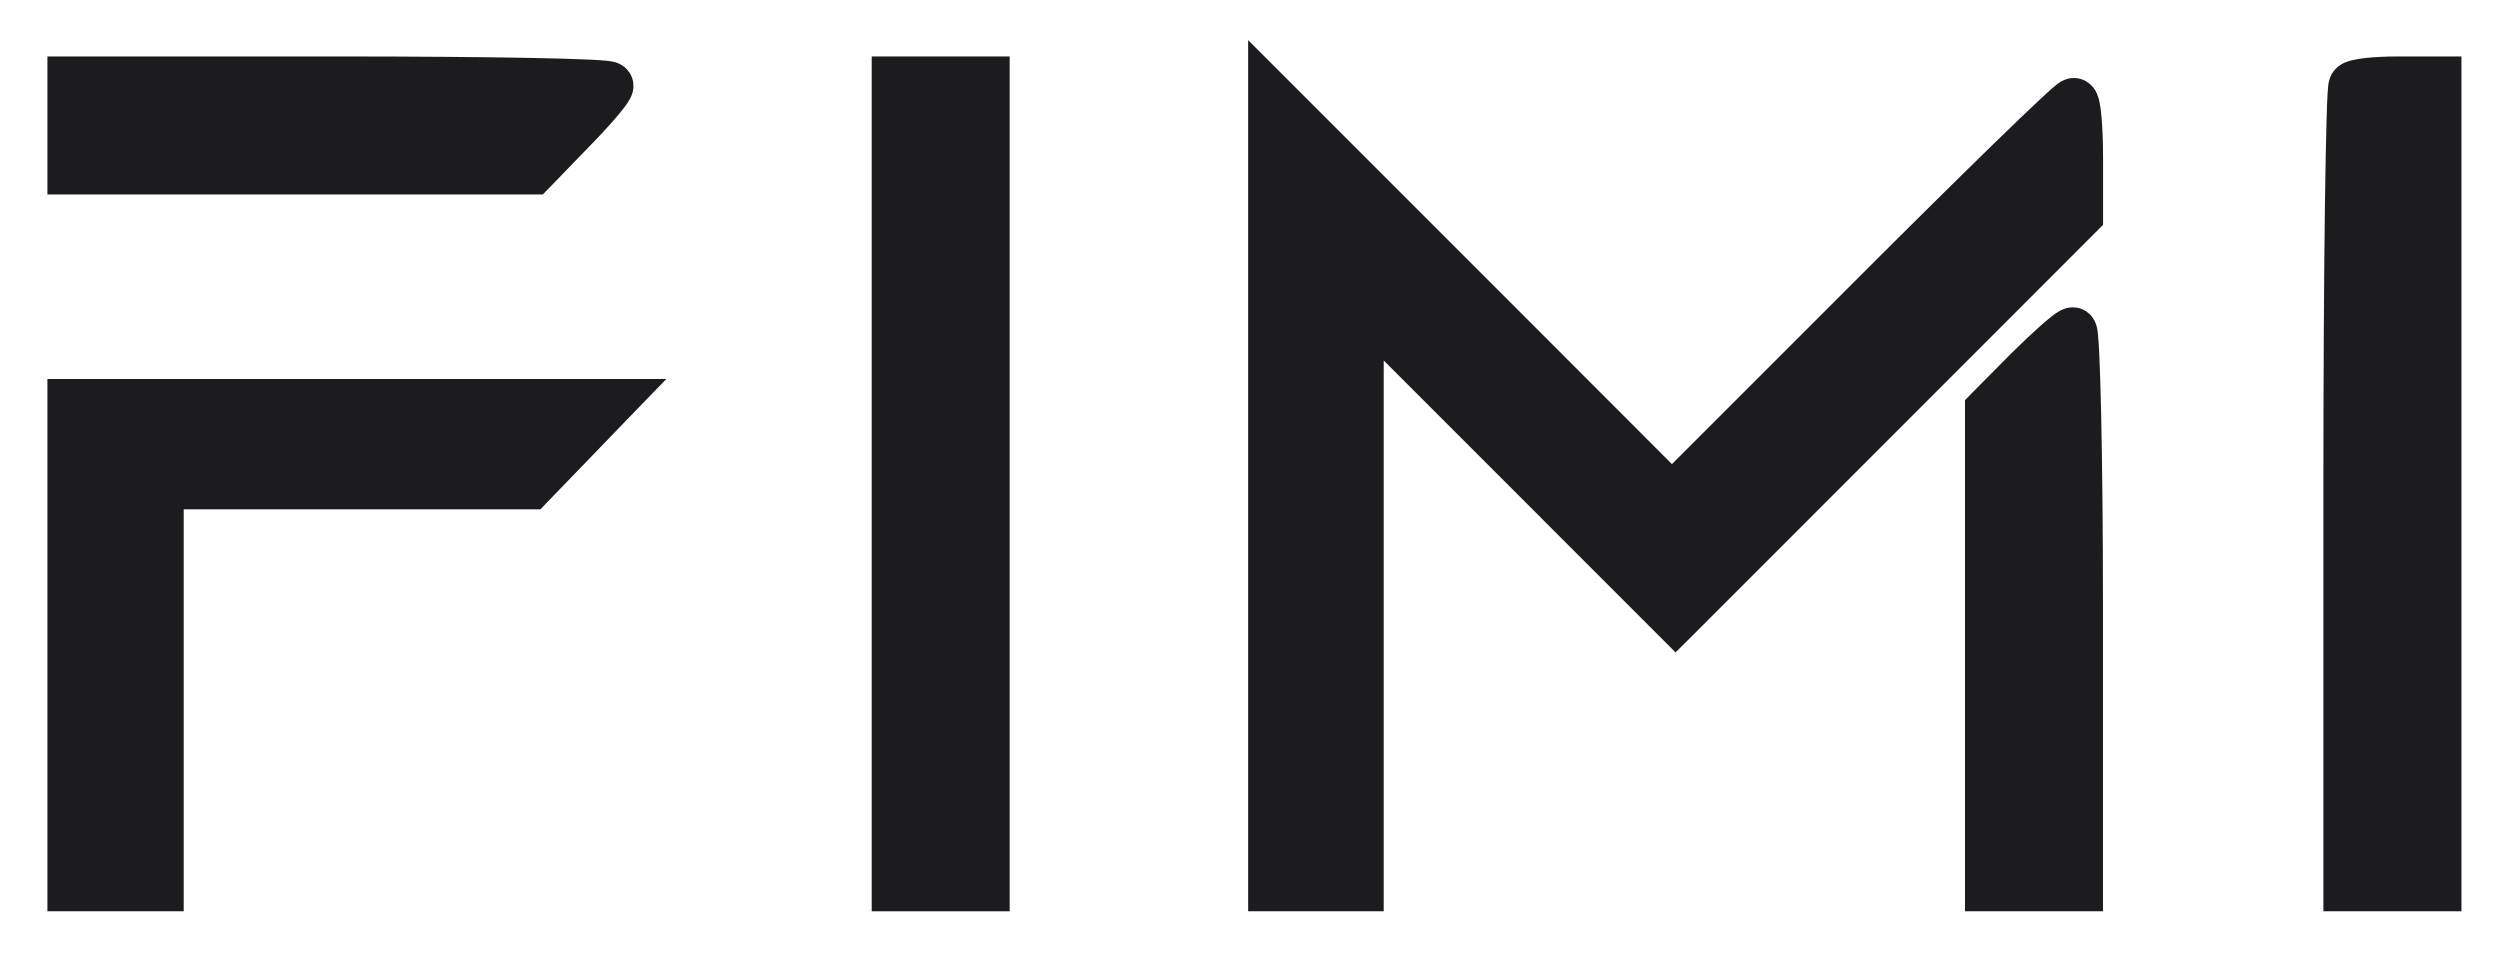
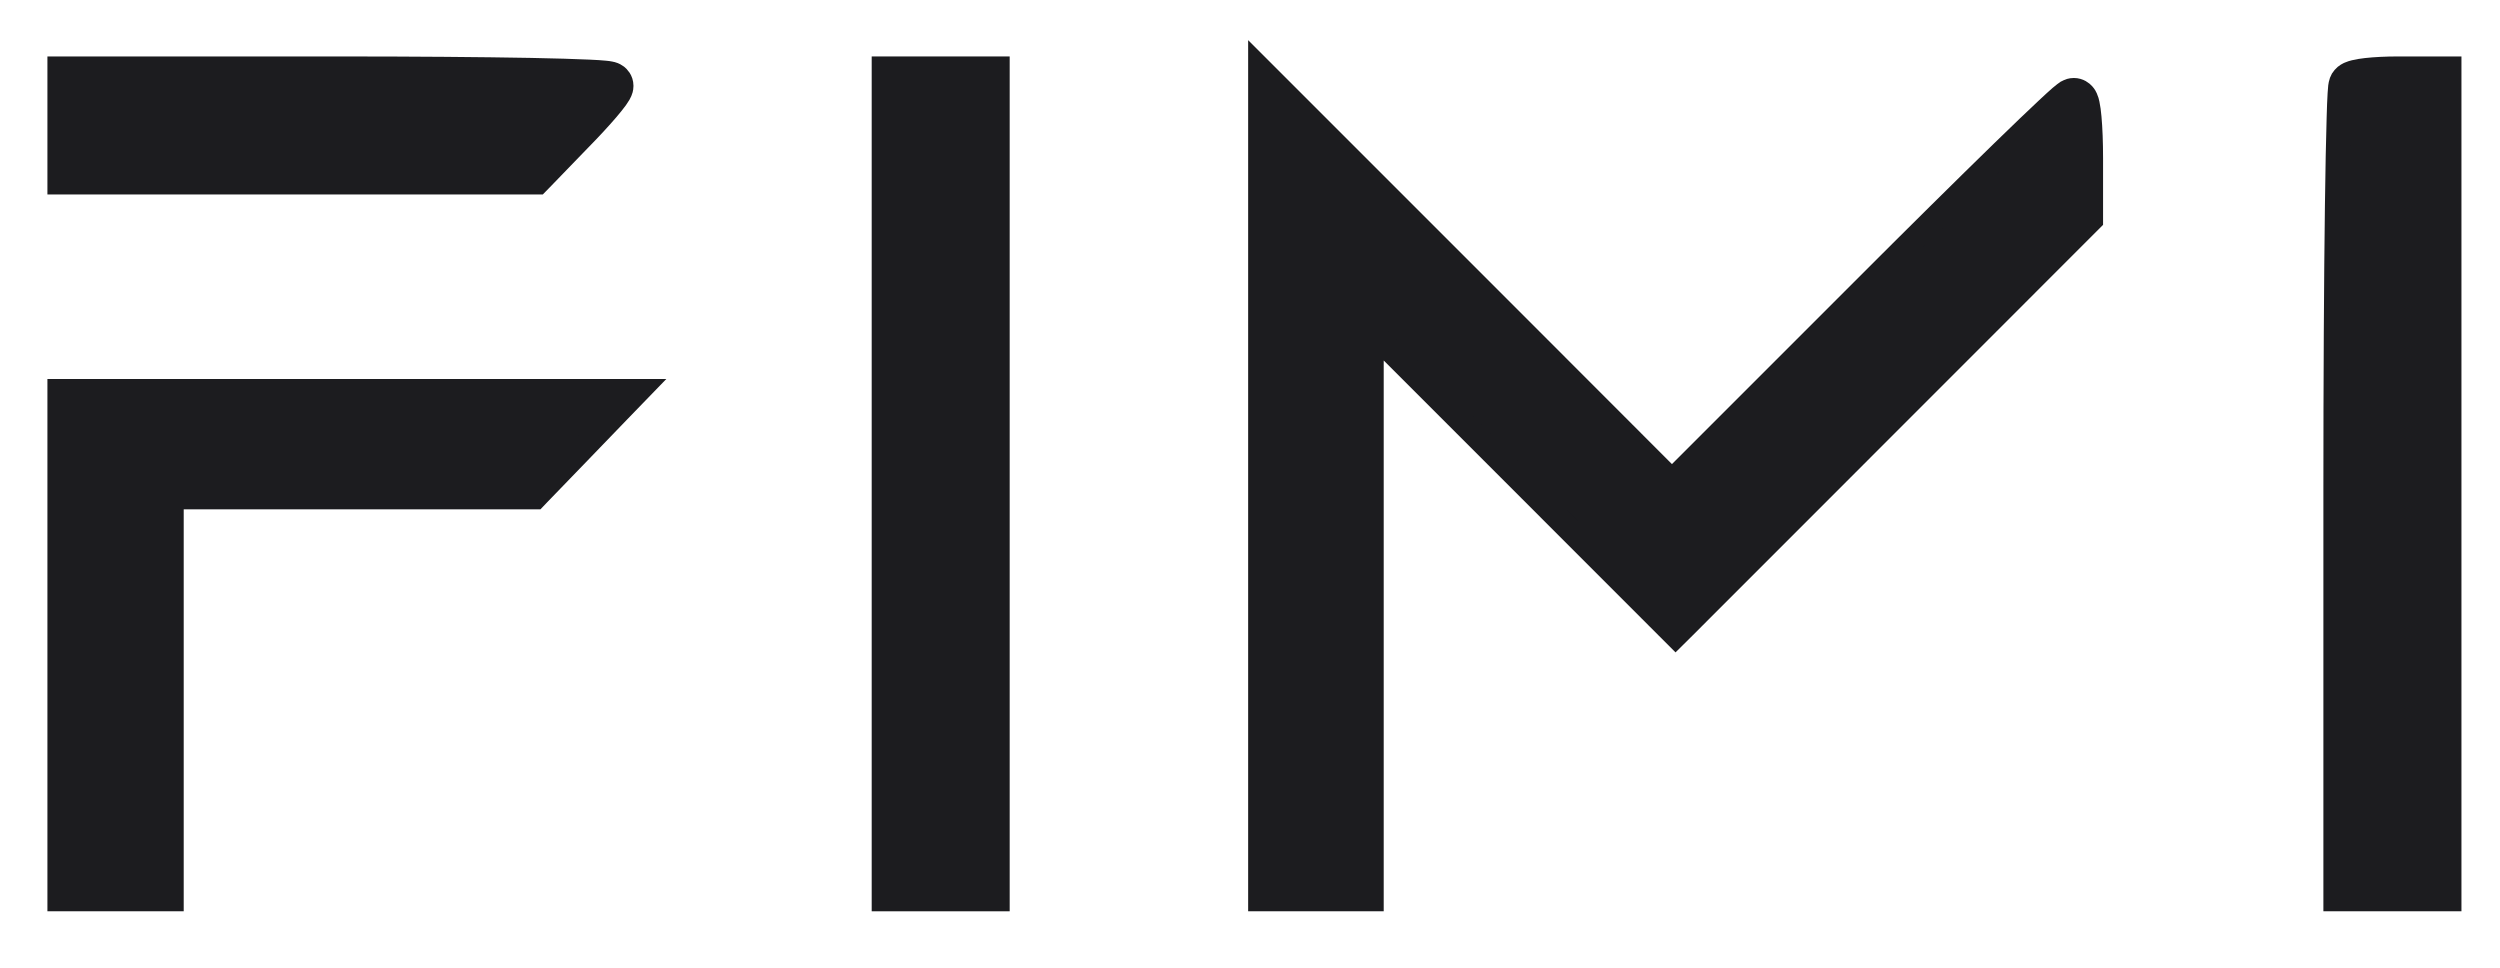
<svg xmlns="http://www.w3.org/2000/svg" width="31" height="12" viewBox="0 0 31 12" fill="none">
  <path d="M11.109 11.15H10.959V11V6V1V0.85H11.109H11.665H12.22H12.37V1V6V11V11.15H12.22H11.665H11.109Z" fill="#1C1C1F" stroke="#1C1C1F" stroke-width="0.3" />
  <path d="M29.11 11.15H28.96V11V6.064C28.96 4.706 28.967 3.462 28.979 2.554C28.985 2.1 28.992 1.73 29 1.471C29.003 1.341 29.008 1.238 29.012 1.166C29.014 1.131 29.017 1.1 29.019 1.077C29.021 1.066 29.023 1.053 29.025 1.041C29.026 1.035 29.029 1.025 29.033 1.014C29.035 1.008 29.039 0.999 29.045 0.989C29.048 0.984 29.054 0.975 29.063 0.965C29.09 0.933 29.123 0.919 29.137 0.913C29.157 0.904 29.179 0.898 29.199 0.893C29.239 0.883 29.289 0.875 29.342 0.869C29.45 0.857 29.588 0.85 29.731 0.85H30.221H30.372V1V6V11V11.15H30.221H29.666H29.11Z" fill="#1C1C1F" stroke="#1C1C1F" stroke-width="0.3" />
  <path d="M15.777 11.15H15.627V11V6.116V1.222V0.86L15.883 1.116L18.361 3.594L20.732 5.967L23.086 3.613C23.757 2.941 24.377 2.328 24.835 1.882C25.064 1.659 25.253 1.478 25.388 1.352C25.455 1.289 25.51 1.239 25.55 1.204C25.57 1.187 25.588 1.172 25.603 1.161C25.61 1.155 25.619 1.148 25.629 1.142C25.634 1.139 25.642 1.135 25.652 1.131L25.652 1.131C25.658 1.128 25.682 1.117 25.715 1.117C25.776 1.117 25.815 1.151 25.832 1.17C25.85 1.189 25.859 1.209 25.864 1.22C25.875 1.244 25.882 1.27 25.886 1.291C25.896 1.336 25.903 1.394 25.909 1.459C25.921 1.591 25.928 1.769 25.928 1.961V2.664V2.726L25.884 2.77L23.388 5.267L20.884 7.772L20.777 7.878L20.671 7.772L18.716 5.816L17.008 4.108V7.377V11V11.15H16.858H16.318H15.777Z" fill="#1C1C1F" stroke="#1C1C1F" stroke-width="0.3" />
-   <path d="M25.041 4.493L25.041 4.493L25.042 4.492C25.178 4.357 25.31 4.233 25.413 4.142C25.465 4.097 25.511 4.058 25.548 4.03C25.566 4.016 25.585 4.003 25.602 3.993C25.611 3.987 25.622 3.981 25.635 3.976C25.644 3.972 25.67 3.961 25.703 3.961C25.774 3.961 25.813 4.007 25.824 4.021C25.837 4.038 25.844 4.055 25.846 4.062C25.852 4.077 25.856 4.092 25.857 4.1C25.861 4.119 25.864 4.143 25.866 4.167C25.871 4.217 25.876 4.288 25.88 4.376C25.889 4.553 25.897 4.808 25.904 5.121C25.918 5.747 25.927 6.609 25.927 7.556V11V11.15H25.777H25.222H24.666H24.516V11V8.043V5.085V5.023L24.559 4.979L25.041 4.493Z" fill="#1C1C1F" stroke="#1C1C1F" stroke-width="0.3" />
-   <path d="M0.888 11.15H0.738V11V8V5V4.85H0.888H4.221H7.555H7.908L7.662 5.104L7.172 5.612L6.681 6.12L6.637 6.166H6.574H4.276H2.128V8.508V11V11.15H1.978H1.433H0.888Z" fill="#1C1C1F" stroke="#1C1C1F" stroke-width="0.3" />
+   <path d="M0.888 11.15H0.738V8V5V4.85H0.888H4.221H7.555H7.908L7.662 5.104L7.172 5.612L6.681 6.12L6.637 6.166H6.574H4.276H2.128V8.508V11V11.15H1.978H1.433H0.888Z" fill="#1C1C1F" stroke="#1C1C1F" stroke-width="0.3" />
  <path d="M0.888 2.261H0.738V2.111V1.556V1V0.85H0.888H4.221C5.14 0.85 5.974 0.857 6.579 0.868C6.881 0.874 7.128 0.881 7.299 0.889C7.384 0.893 7.453 0.897 7.501 0.902C7.524 0.904 7.547 0.907 7.566 0.911C7.574 0.912 7.589 0.916 7.605 0.922C7.612 0.925 7.629 0.932 7.646 0.945C7.661 0.957 7.705 0.996 7.705 1.065C7.705 1.097 7.695 1.122 7.691 1.131C7.686 1.143 7.68 1.154 7.675 1.163C7.665 1.18 7.652 1.199 7.639 1.218C7.612 1.255 7.575 1.301 7.531 1.353C7.442 1.457 7.321 1.589 7.187 1.725C7.187 1.725 7.187 1.725 7.186 1.726L6.713 2.215L6.668 2.261H6.605H3.746H0.888ZM7.508 1.205C7.508 1.205 7.508 1.205 7.508 1.205C7.509 1.205 7.509 1.205 7.509 1.205C7.509 1.205 7.509 1.205 7.508 1.205Z" fill="#1C1C1F" stroke="#1C1C1F" stroke-width="0.3" />
</svg>